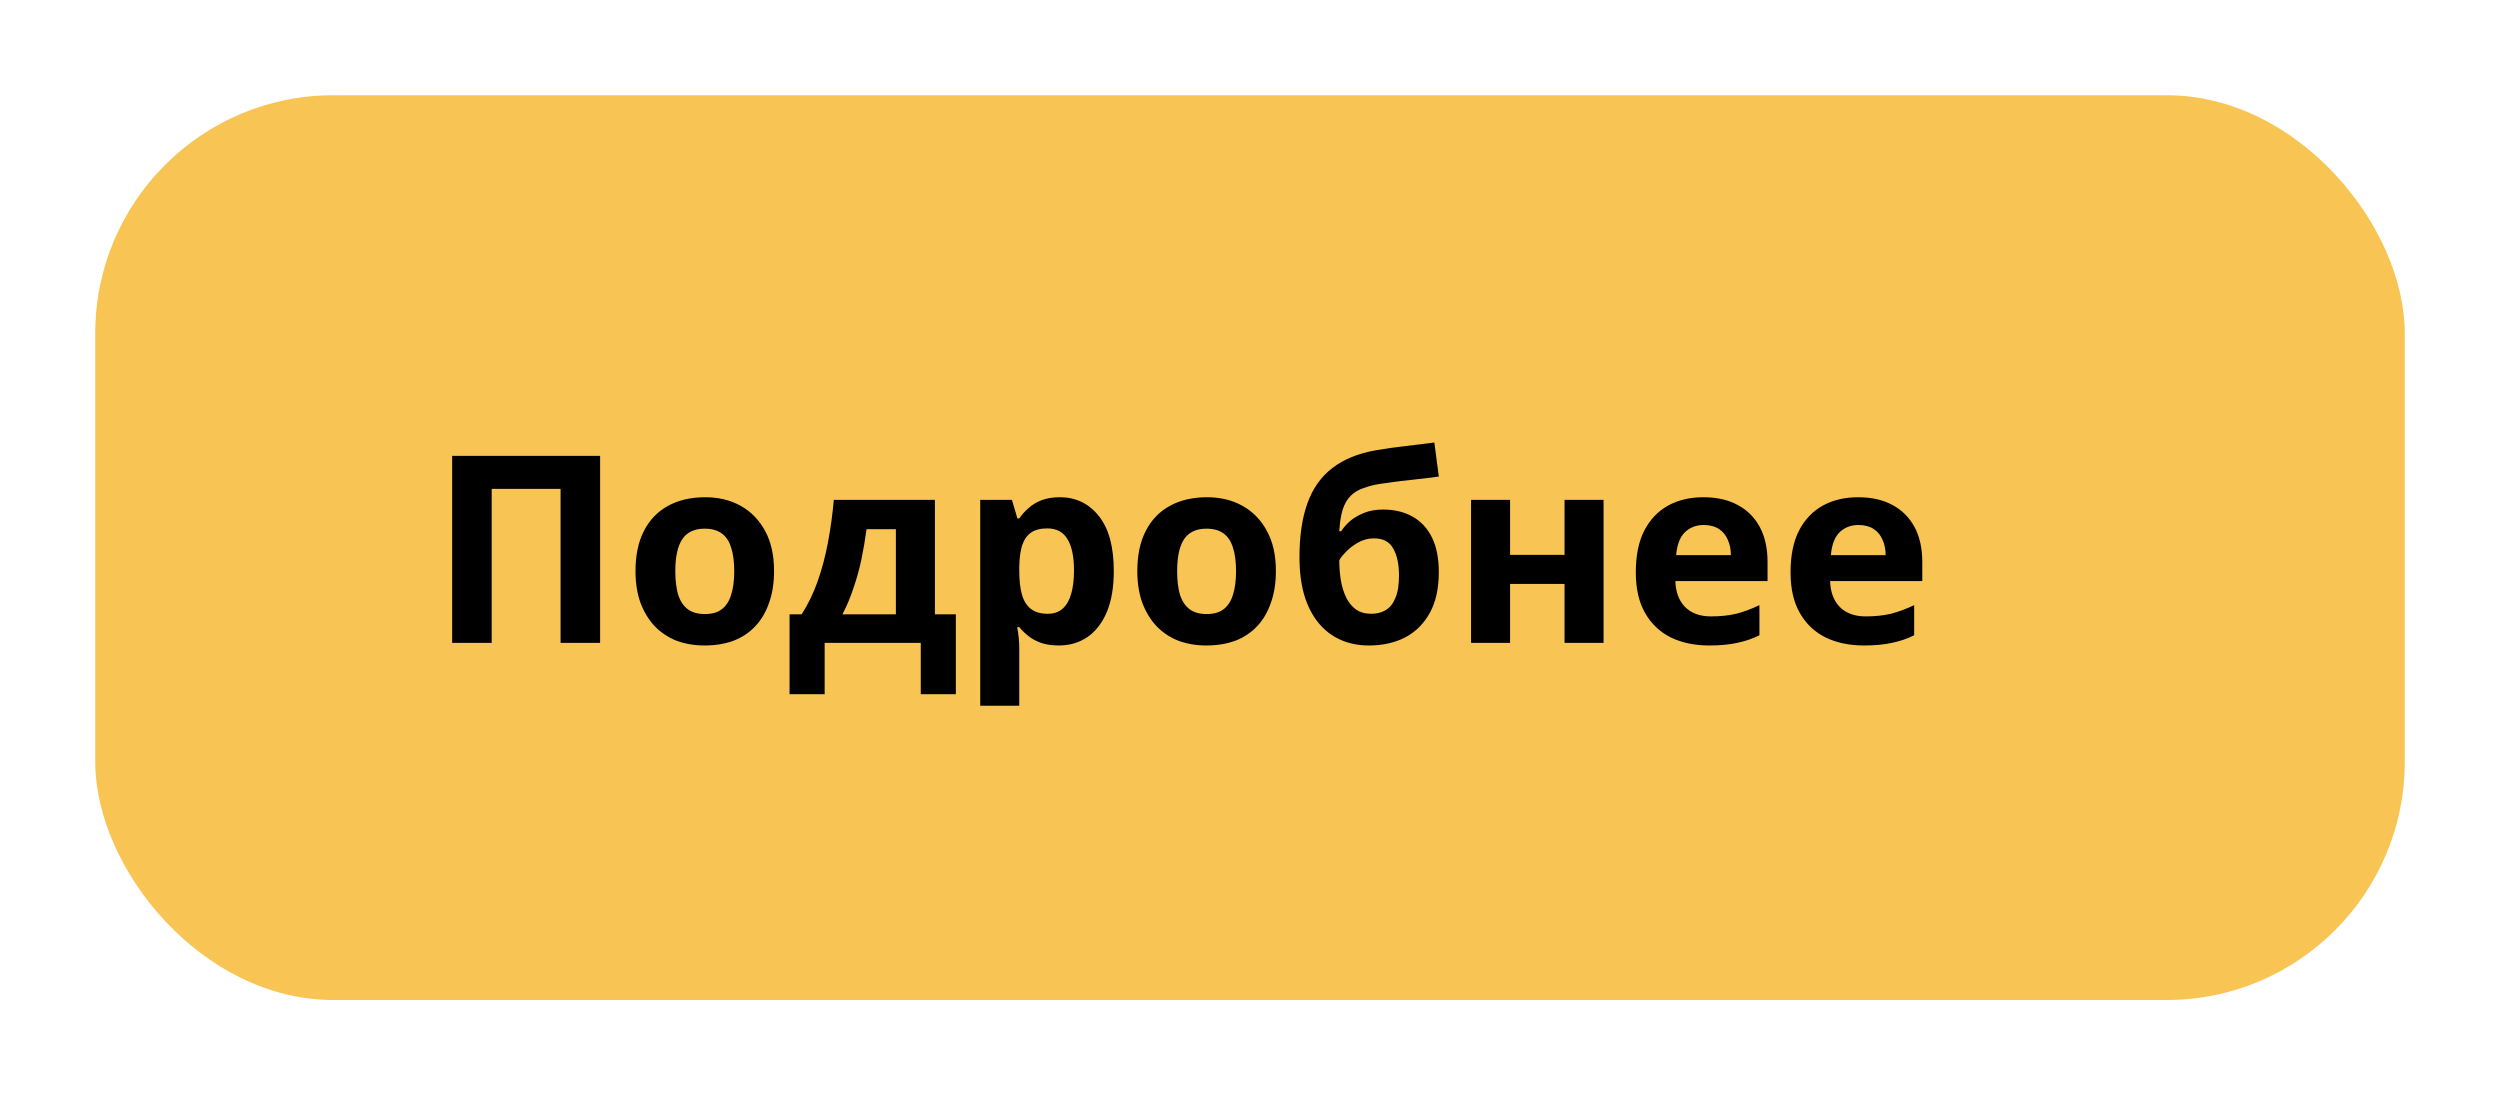
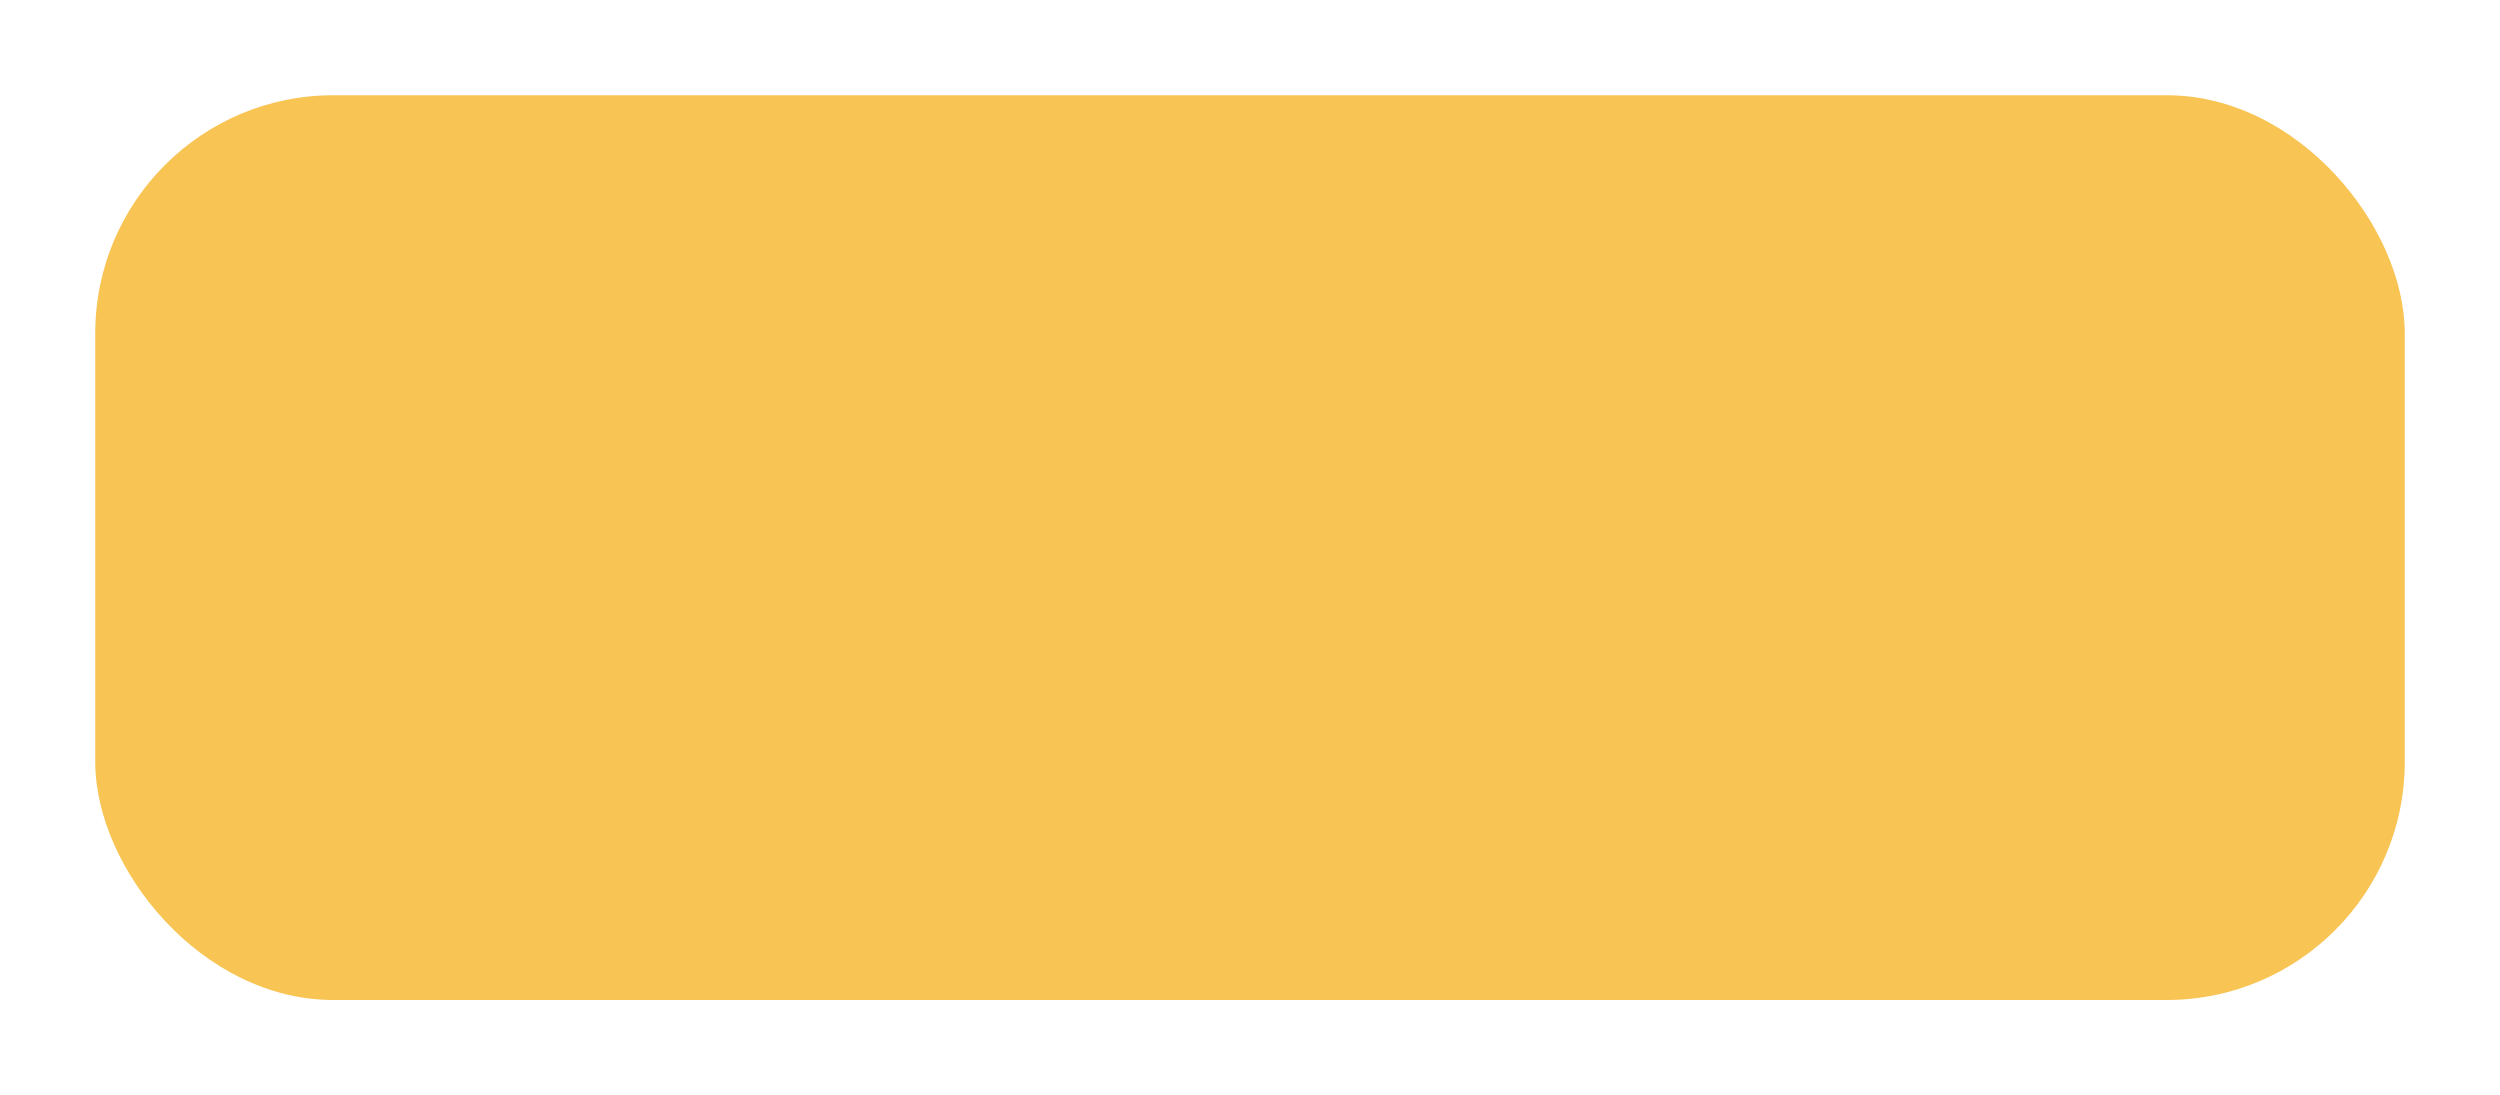
<svg xmlns="http://www.w3.org/2000/svg" width="105" height="46" viewBox="0 0 105 46" fill="none">
  <g filter="url(#filter0_d_53_6)">
    <rect x="4" width="97" height="38" rx="10" fill="#F8C453" />
-     <path d="M18.99 23V15.146H25.205V23H23.544V16.532H20.651V23H18.99ZM32.51 19.986C32.51 20.485 32.441 20.928 32.301 21.317C32.169 21.706 31.975 22.036 31.718 22.307C31.469 22.571 31.165 22.773 30.805 22.912C30.446 23.044 30.039 23.11 29.584 23.11C29.166 23.11 28.778 23.044 28.418 22.912C28.066 22.773 27.762 22.571 27.505 22.307C27.249 22.036 27.047 21.706 26.9 21.317C26.761 20.928 26.691 20.485 26.691 19.986C26.691 19.319 26.809 18.758 27.043 18.303C27.278 17.841 27.615 17.489 28.055 17.247C28.495 17.005 29.016 16.884 29.617 16.884C30.182 16.884 30.681 17.005 31.113 17.247C31.546 17.489 31.887 17.841 32.136 18.303C32.386 18.758 32.51 19.319 32.51 19.986ZM28.363 19.986C28.363 20.382 28.404 20.716 28.484 20.987C28.572 21.251 28.708 21.453 28.891 21.592C29.075 21.724 29.313 21.79 29.606 21.79C29.9 21.79 30.134 21.724 30.31 21.592C30.494 21.453 30.626 21.251 30.706 20.987C30.794 20.716 30.838 20.382 30.838 19.986C30.838 19.59 30.794 19.26 30.706 18.996C30.626 18.732 30.494 18.534 30.31 18.402C30.127 18.27 29.889 18.204 29.595 18.204C29.163 18.204 28.847 18.354 28.649 18.655C28.459 18.948 28.363 19.392 28.363 19.986ZM39.266 16.994V21.801H40.146V25.156H38.672V23H34.635V25.156H33.161V21.801H33.667C33.931 21.398 34.154 20.939 34.338 20.426C34.521 19.905 34.668 19.352 34.778 18.765C34.888 18.178 34.968 17.588 35.02 16.994H39.266ZM36.395 18.226C36.336 18.666 36.263 19.095 36.175 19.513C36.087 19.924 35.977 20.32 35.845 20.701C35.72 21.082 35.566 21.449 35.383 21.801H37.627V18.226H36.395ZM44.514 16.884C45.188 16.884 45.734 17.148 46.153 17.676C46.571 18.197 46.779 18.967 46.779 19.986C46.779 20.668 46.681 21.244 46.483 21.713C46.285 22.175 46.013 22.523 45.669 22.758C45.324 22.993 44.924 23.11 44.469 23.11C44.184 23.11 43.934 23.073 43.721 23C43.516 22.927 43.34 22.831 43.194 22.714C43.047 22.597 42.919 22.472 42.809 22.34H42.721C42.75 22.479 42.772 22.626 42.786 22.78C42.801 22.927 42.809 23.073 42.809 23.22V25.64H41.169V16.994H42.501L42.731 17.775H42.809C42.919 17.614 43.05 17.467 43.205 17.335C43.358 17.196 43.542 17.086 43.755 17.005C43.974 16.924 44.227 16.884 44.514 16.884ZM43.986 18.193C43.7 18.193 43.472 18.252 43.303 18.369C43.135 18.486 43.01 18.666 42.929 18.908C42.856 19.143 42.816 19.44 42.809 19.799V19.975C42.809 20.364 42.845 20.694 42.919 20.965C42.992 21.229 43.117 21.431 43.292 21.57C43.468 21.709 43.707 21.779 44.008 21.779C44.257 21.779 44.462 21.709 44.623 21.57C44.785 21.431 44.906 21.225 44.986 20.954C45.067 20.683 45.108 20.353 45.108 19.964C45.108 19.377 45.016 18.937 44.833 18.644C44.657 18.343 44.374 18.193 43.986 18.193ZM53.587 19.986C53.587 20.485 53.517 20.928 53.377 21.317C53.245 21.706 53.051 22.036 52.794 22.307C52.545 22.571 52.241 22.773 51.882 22.912C51.522 23.044 51.115 23.11 50.66 23.11C50.242 23.11 49.854 23.044 49.495 22.912C49.142 22.773 48.838 22.571 48.581 22.307C48.325 22.036 48.123 21.706 47.977 21.317C47.837 20.928 47.767 20.485 47.767 19.986C47.767 19.319 47.885 18.758 48.12 18.303C48.354 17.841 48.691 17.489 49.132 17.247C49.572 17.005 50.092 16.884 50.694 16.884C51.258 16.884 51.757 17.005 52.19 17.247C52.622 17.489 52.963 17.841 53.212 18.303C53.462 18.758 53.587 19.319 53.587 19.986ZM49.44 19.986C49.44 20.382 49.48 20.716 49.56 20.987C49.648 21.251 49.784 21.453 49.968 21.592C50.151 21.724 50.389 21.79 50.682 21.79C50.976 21.79 51.211 21.724 51.386 21.592C51.57 21.453 51.702 21.251 51.782 20.987C51.87 20.716 51.914 20.382 51.914 19.986C51.914 19.59 51.87 19.26 51.782 18.996C51.702 18.732 51.57 18.534 51.386 18.402C51.203 18.27 50.965 18.204 50.672 18.204C50.239 18.204 49.923 18.354 49.725 18.655C49.535 18.948 49.44 19.392 49.44 19.986ZM54.578 19.403C54.578 18.516 54.688 17.764 54.908 17.148C55.128 16.525 55.476 16.03 55.953 15.663C56.43 15.289 57.053 15.036 57.823 14.904C58.212 14.838 58.604 14.783 59 14.739C59.403 14.688 59.818 14.636 60.243 14.585L60.43 16.015C60.247 16.037 60.045 16.063 59.825 16.092C59.605 16.114 59.381 16.14 59.154 16.169C58.934 16.191 58.721 16.217 58.516 16.246C58.311 16.275 58.124 16.301 57.955 16.323C57.684 16.367 57.445 16.429 57.24 16.51C57.035 16.583 56.862 16.69 56.723 16.829C56.584 16.968 56.474 17.159 56.393 17.401C56.32 17.636 56.272 17.94 56.25 18.314H56.327C56.415 18.175 56.536 18.035 56.69 17.896C56.851 17.757 57.049 17.639 57.284 17.544C57.519 17.449 57.786 17.401 58.087 17.401C58.564 17.401 58.978 17.5 59.33 17.698C59.682 17.896 59.953 18.189 60.144 18.578C60.335 18.967 60.43 19.451 60.43 20.03C60.43 20.712 60.305 21.28 60.056 21.735C59.807 22.19 59.462 22.534 59.022 22.769C58.582 22.996 58.072 23.11 57.493 23.11C57.053 23.11 56.653 23.029 56.294 22.868C55.935 22.707 55.627 22.468 55.37 22.153C55.113 21.838 54.915 21.449 54.776 20.987C54.644 20.525 54.578 19.997 54.578 19.403ZM57.592 21.779C57.827 21.779 58.028 21.728 58.197 21.625C58.373 21.522 58.509 21.354 58.604 21.119C58.707 20.884 58.758 20.569 58.758 20.173C58.758 19.696 58.677 19.319 58.516 19.04C58.362 18.754 58.091 18.611 57.702 18.611C57.467 18.611 57.247 18.67 57.042 18.787C56.844 18.897 56.675 19.025 56.536 19.172C56.397 19.311 56.301 19.432 56.25 19.535C56.25 19.821 56.272 20.1 56.316 20.371C56.36 20.635 56.433 20.873 56.536 21.086C56.639 21.299 56.774 21.467 56.943 21.592C57.119 21.717 57.335 21.779 57.592 21.779ZM63.423 16.994V19.304H65.711V16.994H67.35V23H65.711V20.525H63.423V23H61.784V16.994H63.423ZM71.542 16.884C72.099 16.884 72.576 16.99 72.972 17.203C73.375 17.416 73.687 17.724 73.907 18.127C74.127 18.53 74.237 19.025 74.237 19.612V20.404H70.365C70.38 20.866 70.515 21.229 70.772 21.493C71.036 21.757 71.399 21.889 71.861 21.889C72.25 21.889 72.602 21.852 72.917 21.779C73.232 21.698 73.559 21.577 73.896 21.416V22.681C73.603 22.828 73.291 22.934 72.961 23C72.638 23.073 72.246 23.11 71.784 23.11C71.183 23.11 70.651 23 70.189 22.78C69.727 22.553 69.364 22.212 69.1 21.757C68.836 21.302 68.704 20.73 68.704 20.041C68.704 19.337 68.821 18.754 69.056 18.292C69.298 17.823 69.632 17.471 70.057 17.236C70.482 17.001 70.977 16.884 71.542 16.884ZM71.553 18.05C71.238 18.05 70.974 18.153 70.761 18.358C70.556 18.563 70.435 18.882 70.398 19.315H72.697C72.697 19.073 72.653 18.857 72.565 18.666C72.484 18.475 72.36 18.325 72.191 18.215C72.022 18.105 71.81 18.05 71.553 18.05ZM78.041 16.884C78.598 16.884 79.075 16.99 79.471 17.203C79.874 17.416 80.186 17.724 80.406 18.127C80.626 18.53 80.736 19.025 80.736 19.612V20.404H76.864C76.879 20.866 77.014 21.229 77.271 21.493C77.535 21.757 77.898 21.889 78.36 21.889C78.749 21.889 79.101 21.852 79.416 21.779C79.731 21.698 80.058 21.577 80.395 21.416V22.681C80.102 22.828 79.79 22.934 79.46 23C79.137 23.073 78.745 23.11 78.283 23.11C77.682 23.11 77.15 23 76.688 22.78C76.226 22.553 75.863 22.212 75.599 21.757C75.335 21.302 75.203 20.73 75.203 20.041C75.203 19.337 75.32 18.754 75.555 18.292C75.797 17.823 76.131 17.471 76.556 17.236C76.981 17.001 77.476 16.884 78.041 16.884ZM78.052 18.05C77.737 18.05 77.473 18.153 77.26 18.358C77.055 18.563 76.934 18.882 76.897 19.315H79.196C79.196 19.073 79.152 18.857 79.064 18.666C78.983 18.475 78.859 18.325 78.69 18.215C78.521 18.105 78.309 18.05 78.052 18.05Z" fill="black" />
  </g>
  <defs>
    <filter id="filter0_d_53_6" x="0" y="0" width="105" height="46" filterUnits="userSpaceOnUse" color-interpolation-filters="sRGB">
      <feFlood flood-opacity="0" result="BackgroundImageFix" />
      <feColorMatrix in="SourceAlpha" type="matrix" values="0 0 0 0 0 0 0 0 0 0 0 0 0 0 0 0 0 0 127 0" result="hardAlpha" />
      <feOffset dy="4" />
      <feGaussianBlur stdDeviation="2" />
      <feComposite in2="hardAlpha" operator="out" />
      <feColorMatrix type="matrix" values="0 0 0 0 0 0 0 0 0 0 0 0 0 0 0 0 0 0 0.25 0" />
      <feBlend mode="normal" in2="BackgroundImageFix" result="effect1_dropShadow_53_6" />
      <feBlend mode="normal" in="SourceGraphic" in2="effect1_dropShadow_53_6" result="shape" />
    </filter>
  </defs>
</svg>